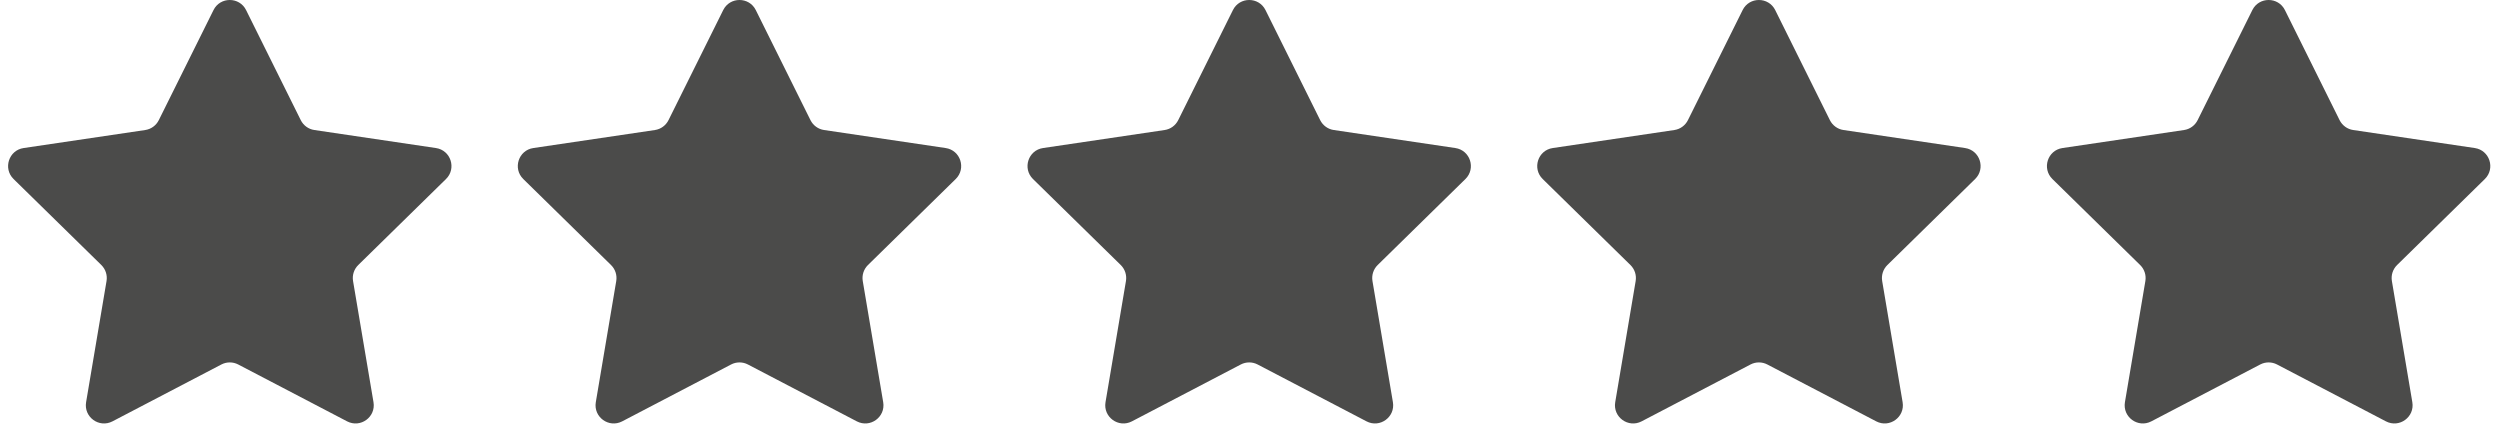
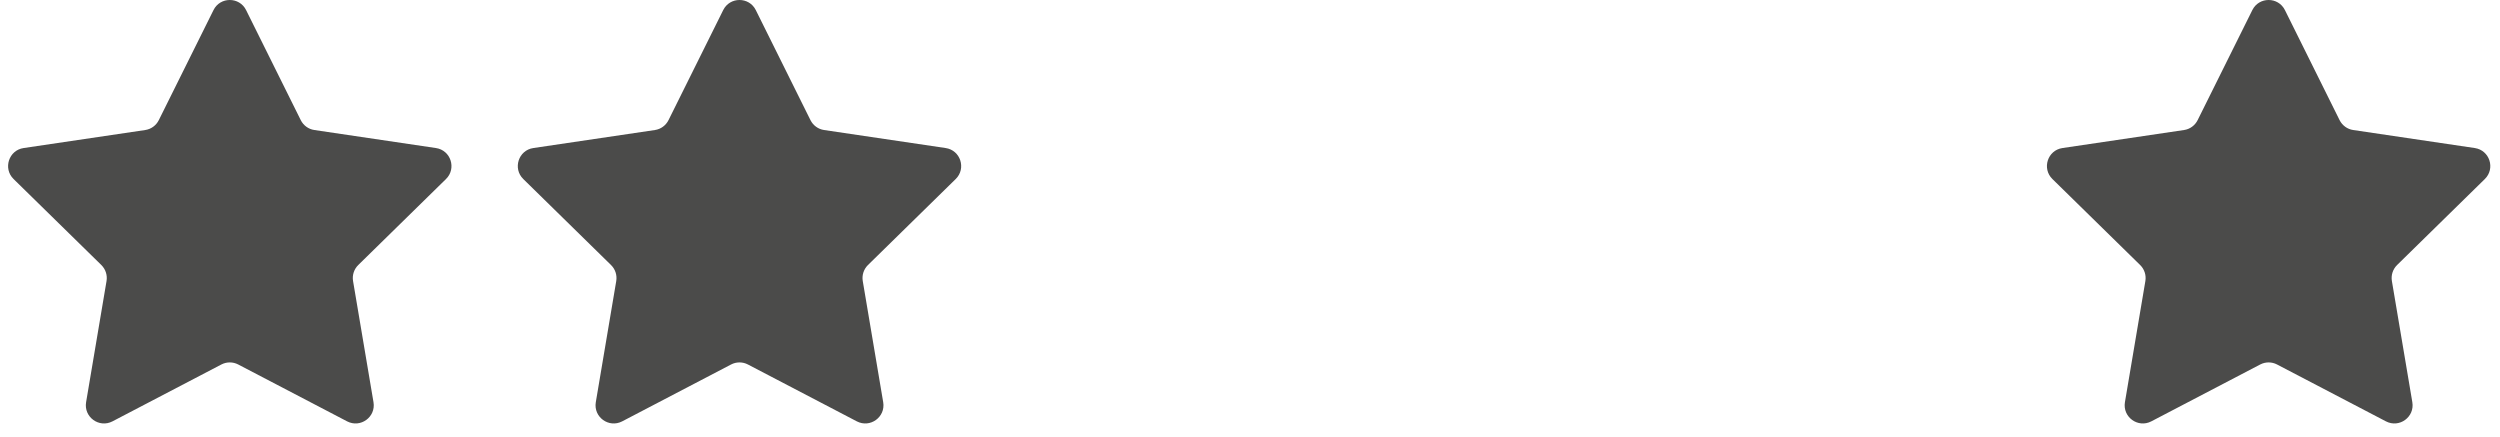
<svg xmlns="http://www.w3.org/2000/svg" width="103" height="18" viewBox="0 0 103 18" fill="none">
  <path d="M8.796 0.416C9.071 -0.139 9.863 -0.139 10.139 0.416L12.391 4.949C12.501 5.169 12.71 5.322 12.953 5.357L17.96 6.099C18.573 6.189 18.818 6.942 18.375 7.376L14.76 10.919C14.585 11.091 14.505 11.338 14.546 11.58L15.388 16.571C15.491 17.182 14.851 17.647 14.301 17.36L9.815 15.017C9.597 14.903 9.338 14.903 9.12 15.017L4.634 17.36C4.084 17.647 3.444 17.182 3.547 16.571L4.389 11.58C4.43 11.338 4.35 11.091 4.175 10.919L0.559 7.376C0.117 6.942 0.361 6.189 0.974 6.099L5.982 5.357C6.224 5.322 6.434 5.169 6.543 4.949L8.796 0.416Z" fill="#4B4B4A" />
  <path d="M29.796 0.416C30.072 -0.139 30.863 -0.139 31.139 0.416L33.391 4.949C33.501 5.169 33.71 5.322 33.953 5.357L38.96 6.099C39.573 6.189 39.818 6.942 39.375 7.376L35.76 10.919C35.585 11.091 35.505 11.338 35.546 11.58L36.388 16.571C36.491 17.182 35.85 17.647 35.301 17.36L30.815 15.017C30.597 14.903 30.338 14.903 30.12 15.017L25.634 17.36C25.084 17.647 24.444 17.182 24.547 16.571L25.389 11.58C25.43 11.338 25.35 11.091 25.174 10.919L21.559 7.376C21.117 6.942 21.361 6.189 21.974 6.099L26.982 5.357C27.224 5.322 27.434 5.169 27.543 4.949L29.796 0.416Z" fill="#4B4B4A" />
-   <path d="M50.796 0.416C51.072 -0.139 51.863 -0.139 52.139 0.416L54.391 4.949C54.501 5.169 54.71 5.322 54.953 5.357L59.96 6.099C60.573 6.189 60.818 6.942 60.375 7.376L56.76 10.919C56.585 11.091 56.505 11.338 56.546 11.58L57.388 16.571C57.491 17.182 56.85 17.647 56.301 17.36L51.815 15.017C51.597 14.903 51.338 14.903 51.12 15.017L46.634 17.36C46.084 17.647 45.444 17.182 45.547 16.571L46.389 11.58C46.43 11.338 46.35 11.091 46.175 10.919L42.559 7.376C42.117 6.942 42.361 6.189 42.974 6.099L47.982 5.357C48.224 5.322 48.434 5.169 48.543 4.949L50.796 0.416Z" fill="#4B4B4A" />
-   <path d="M71.796 0.416C72.071 -0.139 72.863 -0.139 73.139 0.416L75.391 4.949C75.501 5.169 75.71 5.322 75.953 5.357L80.96 6.099C81.573 6.189 81.818 6.942 81.375 7.376L77.76 10.919C77.585 11.091 77.505 11.338 77.546 11.58L78.388 16.571C78.491 17.182 77.85 17.647 77.301 17.36L72.815 15.017C72.597 14.903 72.338 14.903 72.12 15.017L67.634 17.36C67.084 17.647 66.444 17.182 66.547 16.571L67.389 11.58C67.43 11.338 67.35 11.091 67.174 10.919L63.559 7.376C63.117 6.942 63.361 6.189 63.974 6.099L68.982 5.357C69.224 5.322 69.434 5.169 69.543 4.949L71.796 0.416Z" fill="#4B4B4A" />
  <path d="M92.796 0.416C93.071 -0.139 93.863 -0.139 94.139 0.416L96.391 4.949C96.501 5.169 96.71 5.322 96.953 5.357L101.96 6.099C102.573 6.189 102.818 6.942 102.375 7.376L98.76 10.919C98.585 11.091 98.505 11.338 98.546 11.58L99.388 16.571C99.491 17.182 98.85 17.647 98.301 17.36L93.815 15.017C93.597 14.903 93.338 14.903 93.12 15.017L88.634 17.36C88.084 17.647 87.444 17.182 87.547 16.571L88.389 11.58C88.43 11.338 88.35 11.091 88.174 10.919L84.559 7.376C84.117 6.942 84.361 6.189 84.975 6.099L89.982 5.357C90.224 5.322 90.434 5.169 90.543 4.949L92.796 0.416Z" fill="#4B4B4A" />
</svg>